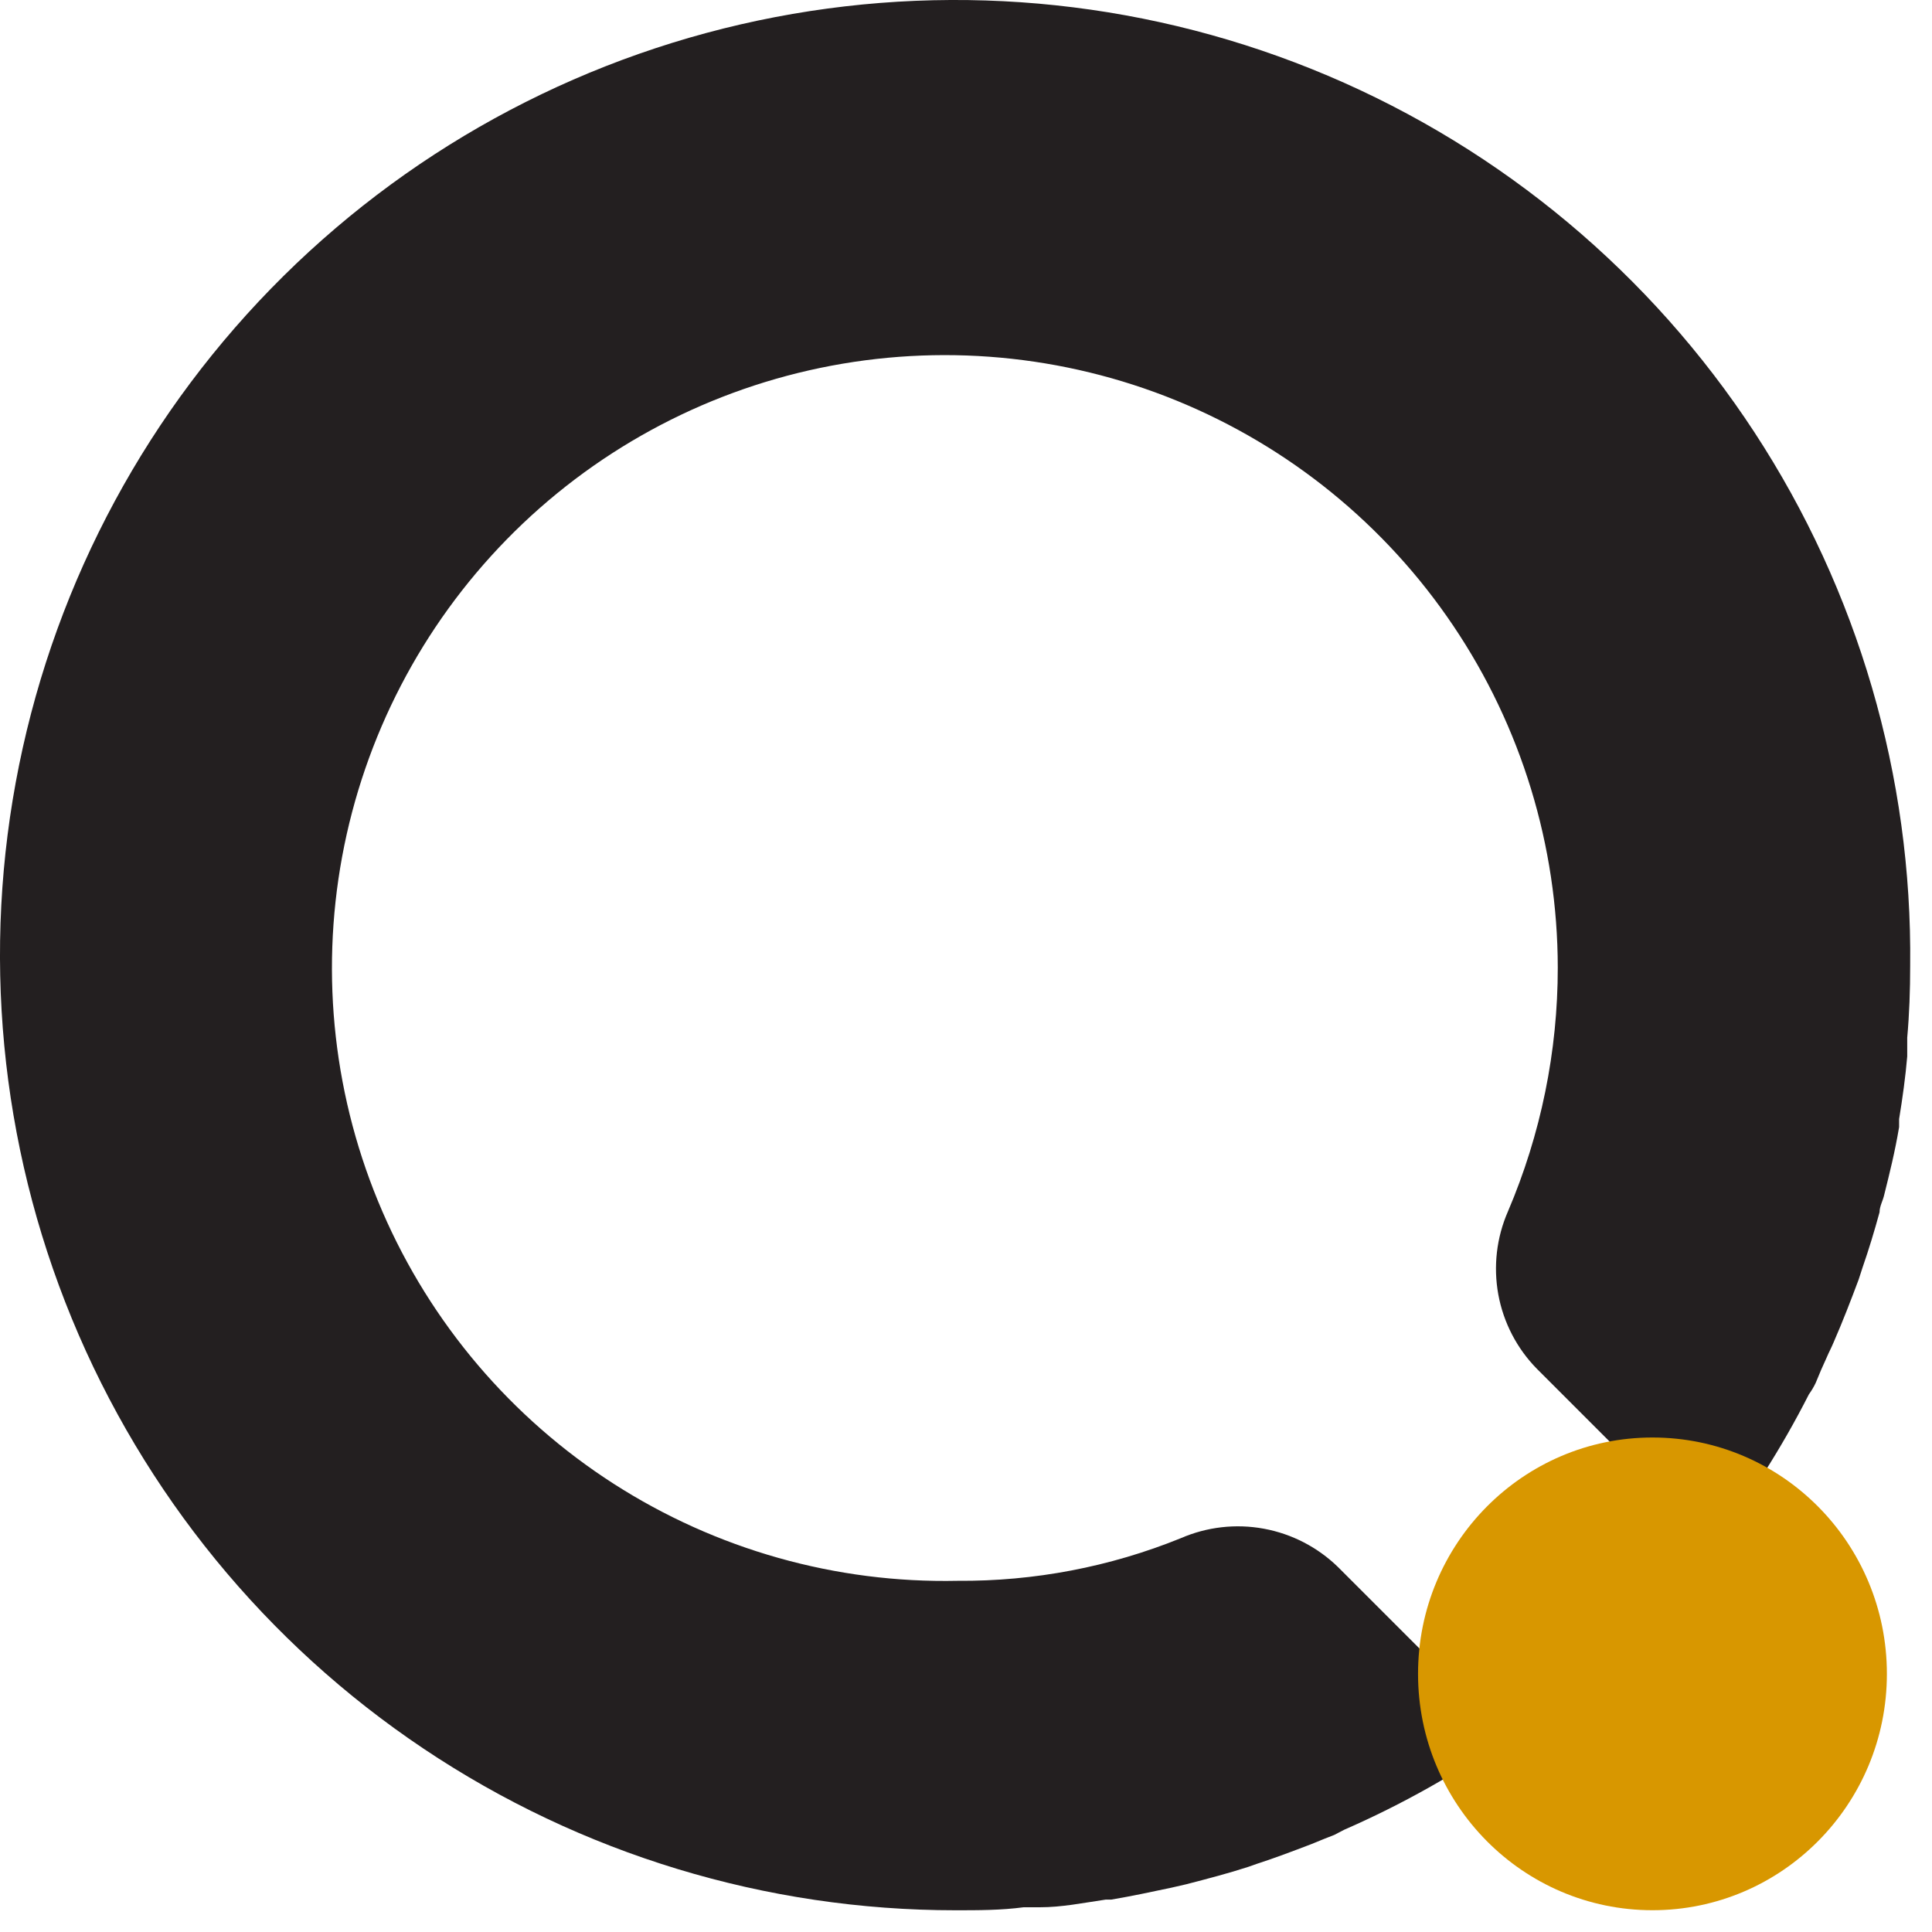
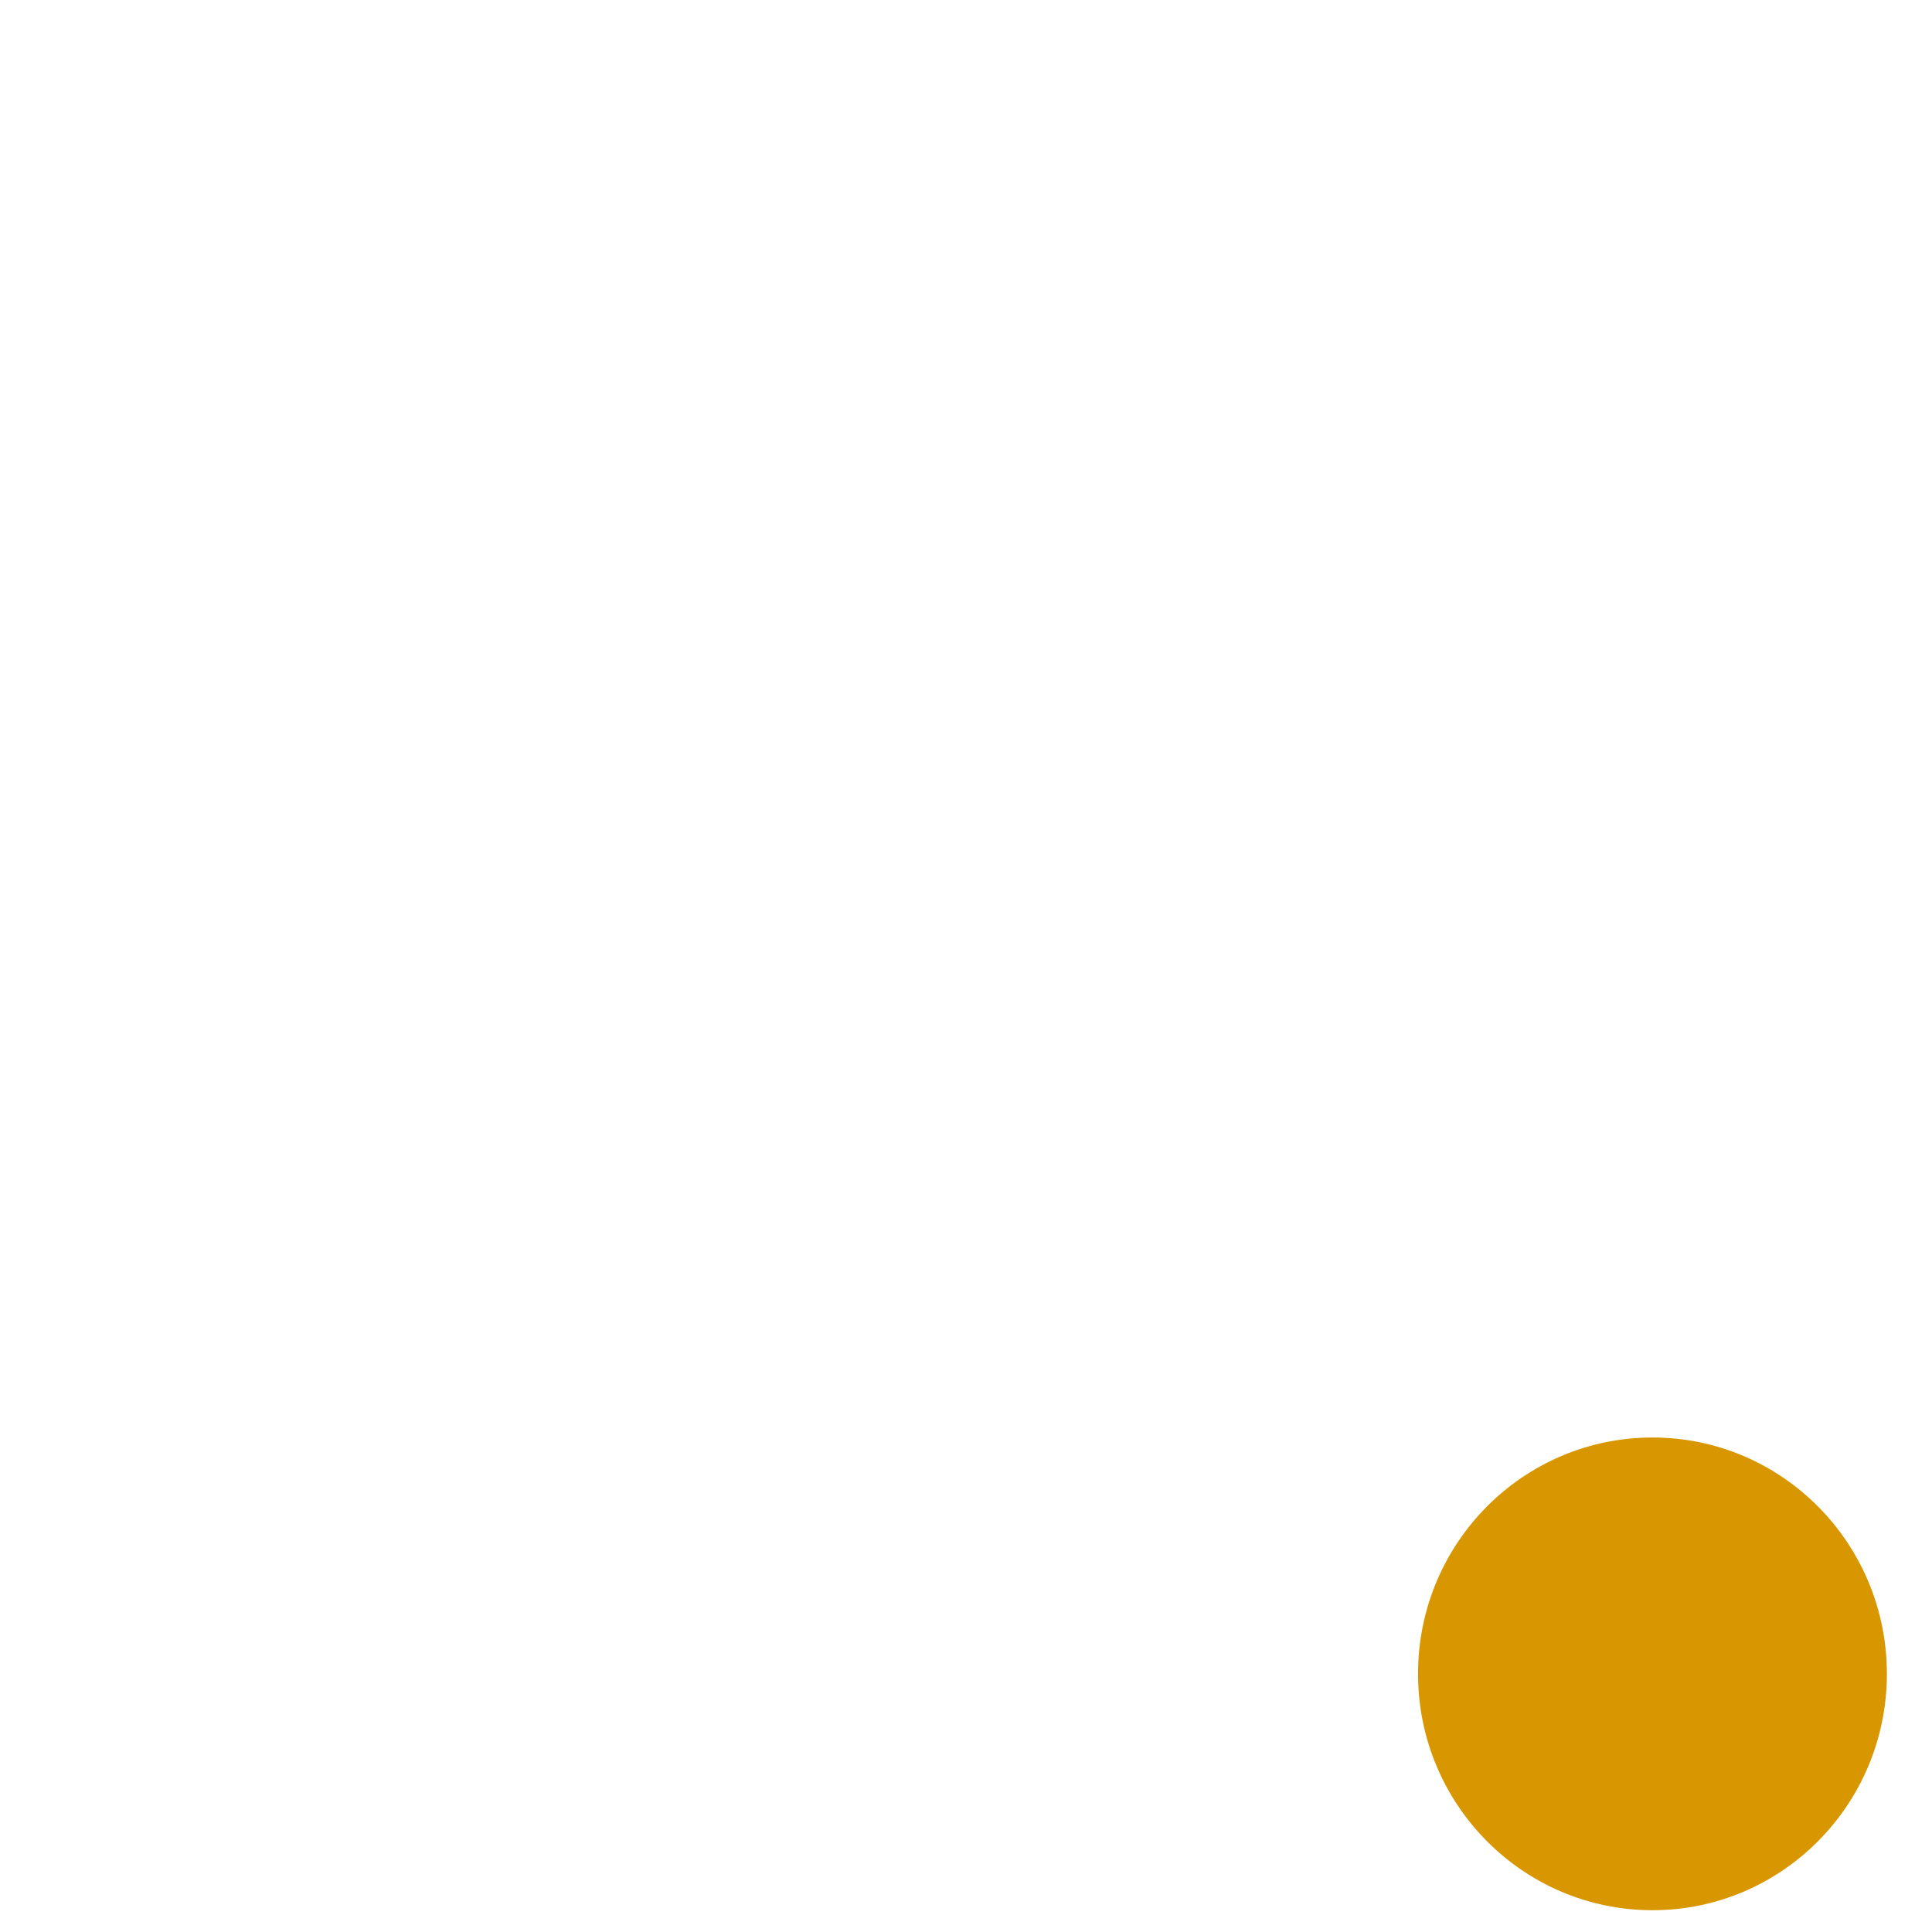
<svg xmlns="http://www.w3.org/2000/svg" version="1.1" width="40" height="40">
  <svg width="40" height="40" viewBox="0 0 40 40" fill="none">
-     <path d="M37.821 28.102C37.865 27.997 37.918 27.9 37.962 27.794C38.147 27.371 38.324 26.913 38.482 26.49L38.562 26.243C38.694 25.864 38.808 25.485 38.914 25.098C38.914 24.974 38.984 24.86 39.011 24.736C39.125 24.278 39.231 23.855 39.319 23.335C39.319 23.282 39.319 23.221 39.319 23.168C39.39 22.736 39.452 22.286 39.487 21.872C39.487 21.74 39.487 21.617 39.487 21.484C39.531 20.991 39.548 20.497 39.548 19.995C39.592 16.075 38.469 12.23 36.323 8.949C34.176 5.668 31.103 3.099 27.493 1.568C23.883 0.038 19.9 -0.385 16.049 0.354C12.199 1.093 8.655 2.959 5.867 5.717C3.08 8.474 1.175 11.998 0.395 15.841C-0.385 19.683 -0.005 23.671 1.486 27.297C2.978 30.923 5.513 34.024 8.771 36.205C12.029 38.387 15.862 39.551 19.782 39.55C20.258 39.55 20.725 39.55 21.192 39.488H21.527C21.985 39.488 22.409 39.4 22.893 39.329H23.008C23.422 39.259 23.836 39.171 24.25 39.083L24.559 39.012C24.999 38.898 25.44 38.783 25.845 38.651L26.021 38.589C26.401 38.466 26.771 38.325 27.141 38.184L27.423 38.069L27.625 37.99L27.828 37.884C29.023 37.362 30.163 36.721 31.23 35.972L27.705 32.447C27.282 32.034 26.747 31.757 26.166 31.65C25.585 31.543 24.986 31.612 24.444 31.848C22.978 32.442 21.409 32.741 19.826 32.729C17.306 32.782 14.828 32.082 12.707 30.721C10.586 29.359 8.918 27.396 7.917 25.083C6.915 22.77 6.626 20.211 7.084 17.733C7.543 15.254 8.729 12.969 10.492 11.167C12.255 9.365 14.514 8.13 16.982 7.617C19.45 7.105 22.015 7.339 24.349 8.29C26.683 9.241 28.682 10.865 30.089 12.956C31.497 15.047 32.249 17.51 32.252 20.03C32.253 21.766 31.902 23.484 31.221 25.08C30.984 25.621 30.915 26.221 31.021 26.802C31.128 27.383 31.406 27.919 31.82 28.34L35.468 31.989C36.227 31.014 36.891 29.97 37.451 28.869C37.505 28.794 37.552 28.715 37.592 28.631C37.671 28.437 37.742 28.27 37.821 28.102Z" fill="#231F20" />
    <path d="M34.213 39.549C36.893 39.549 39.066 37.358 39.066 34.655C39.066 31.953 36.893 29.762 34.213 29.762C31.532 29.762 29.359 31.953 29.359 34.655C29.359 37.358 31.532 39.549 34.213 39.549Z" fill="#D89700" />
  </svg>
  <style>@media (prefers-color-scheme: light) { :root { filter: none; } }
@media (prefers-color-scheme: dark) { :root { filter: contrast(1) brightness(1); } }
</style>
</svg>